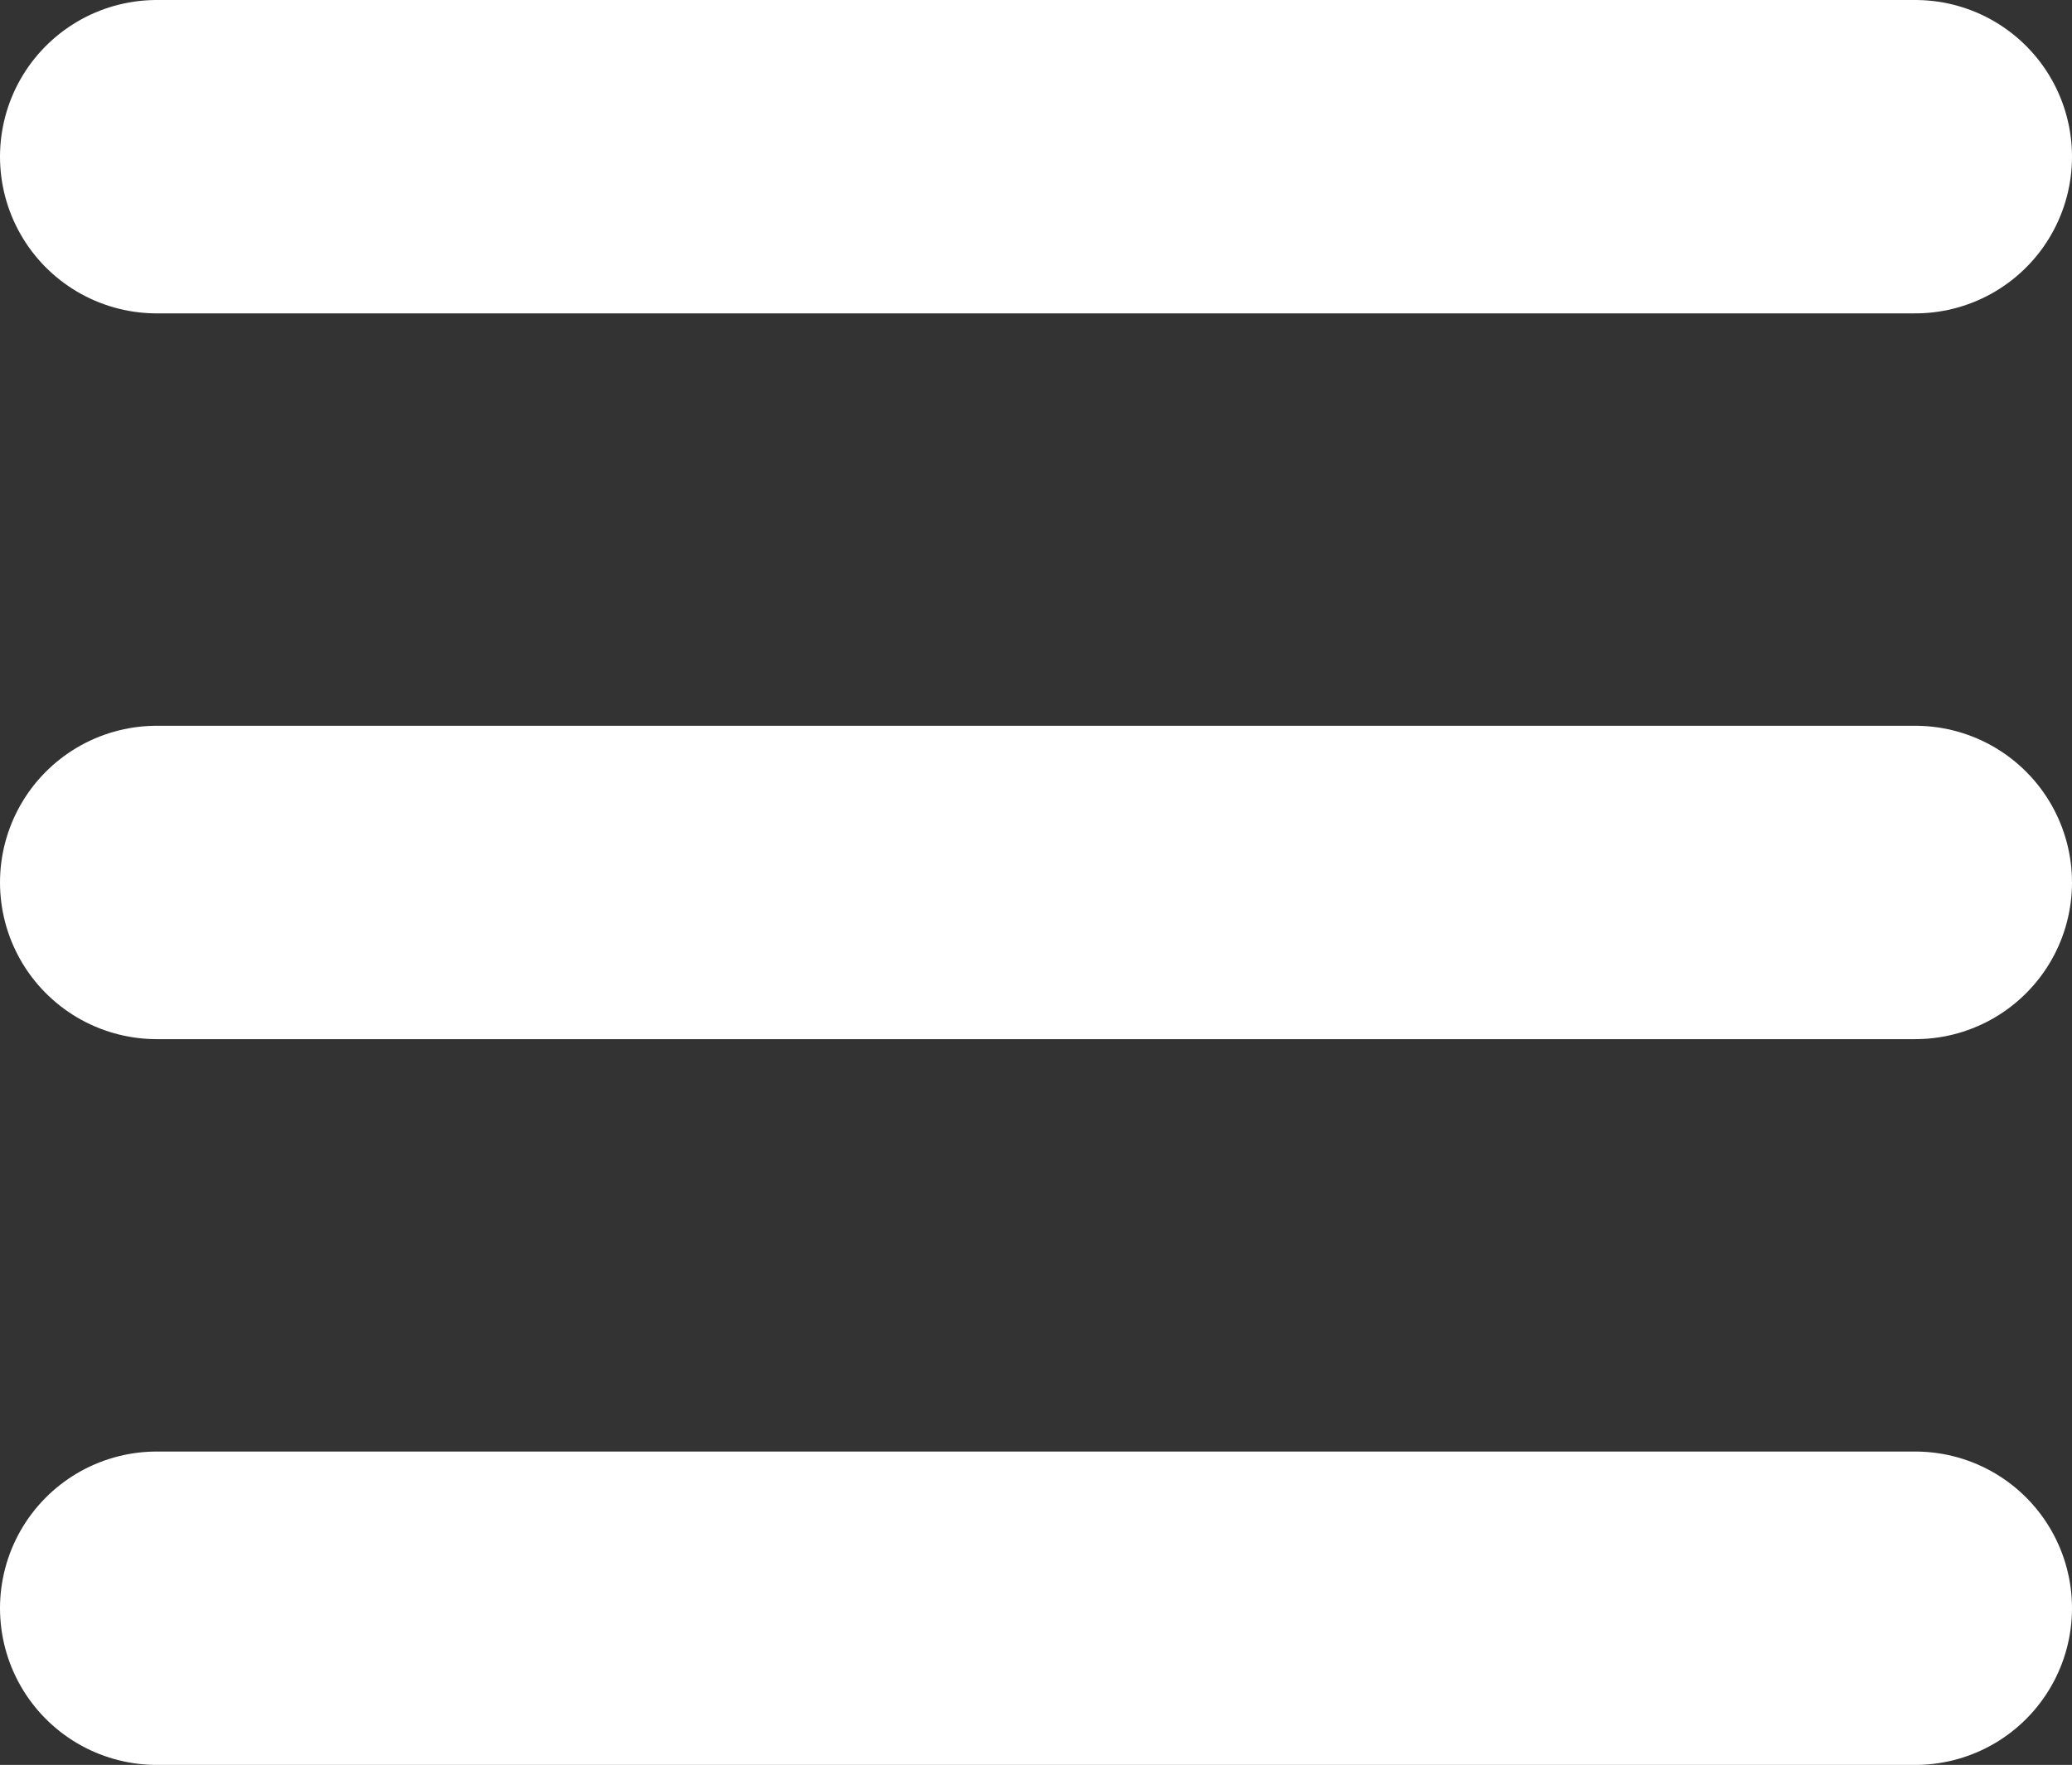
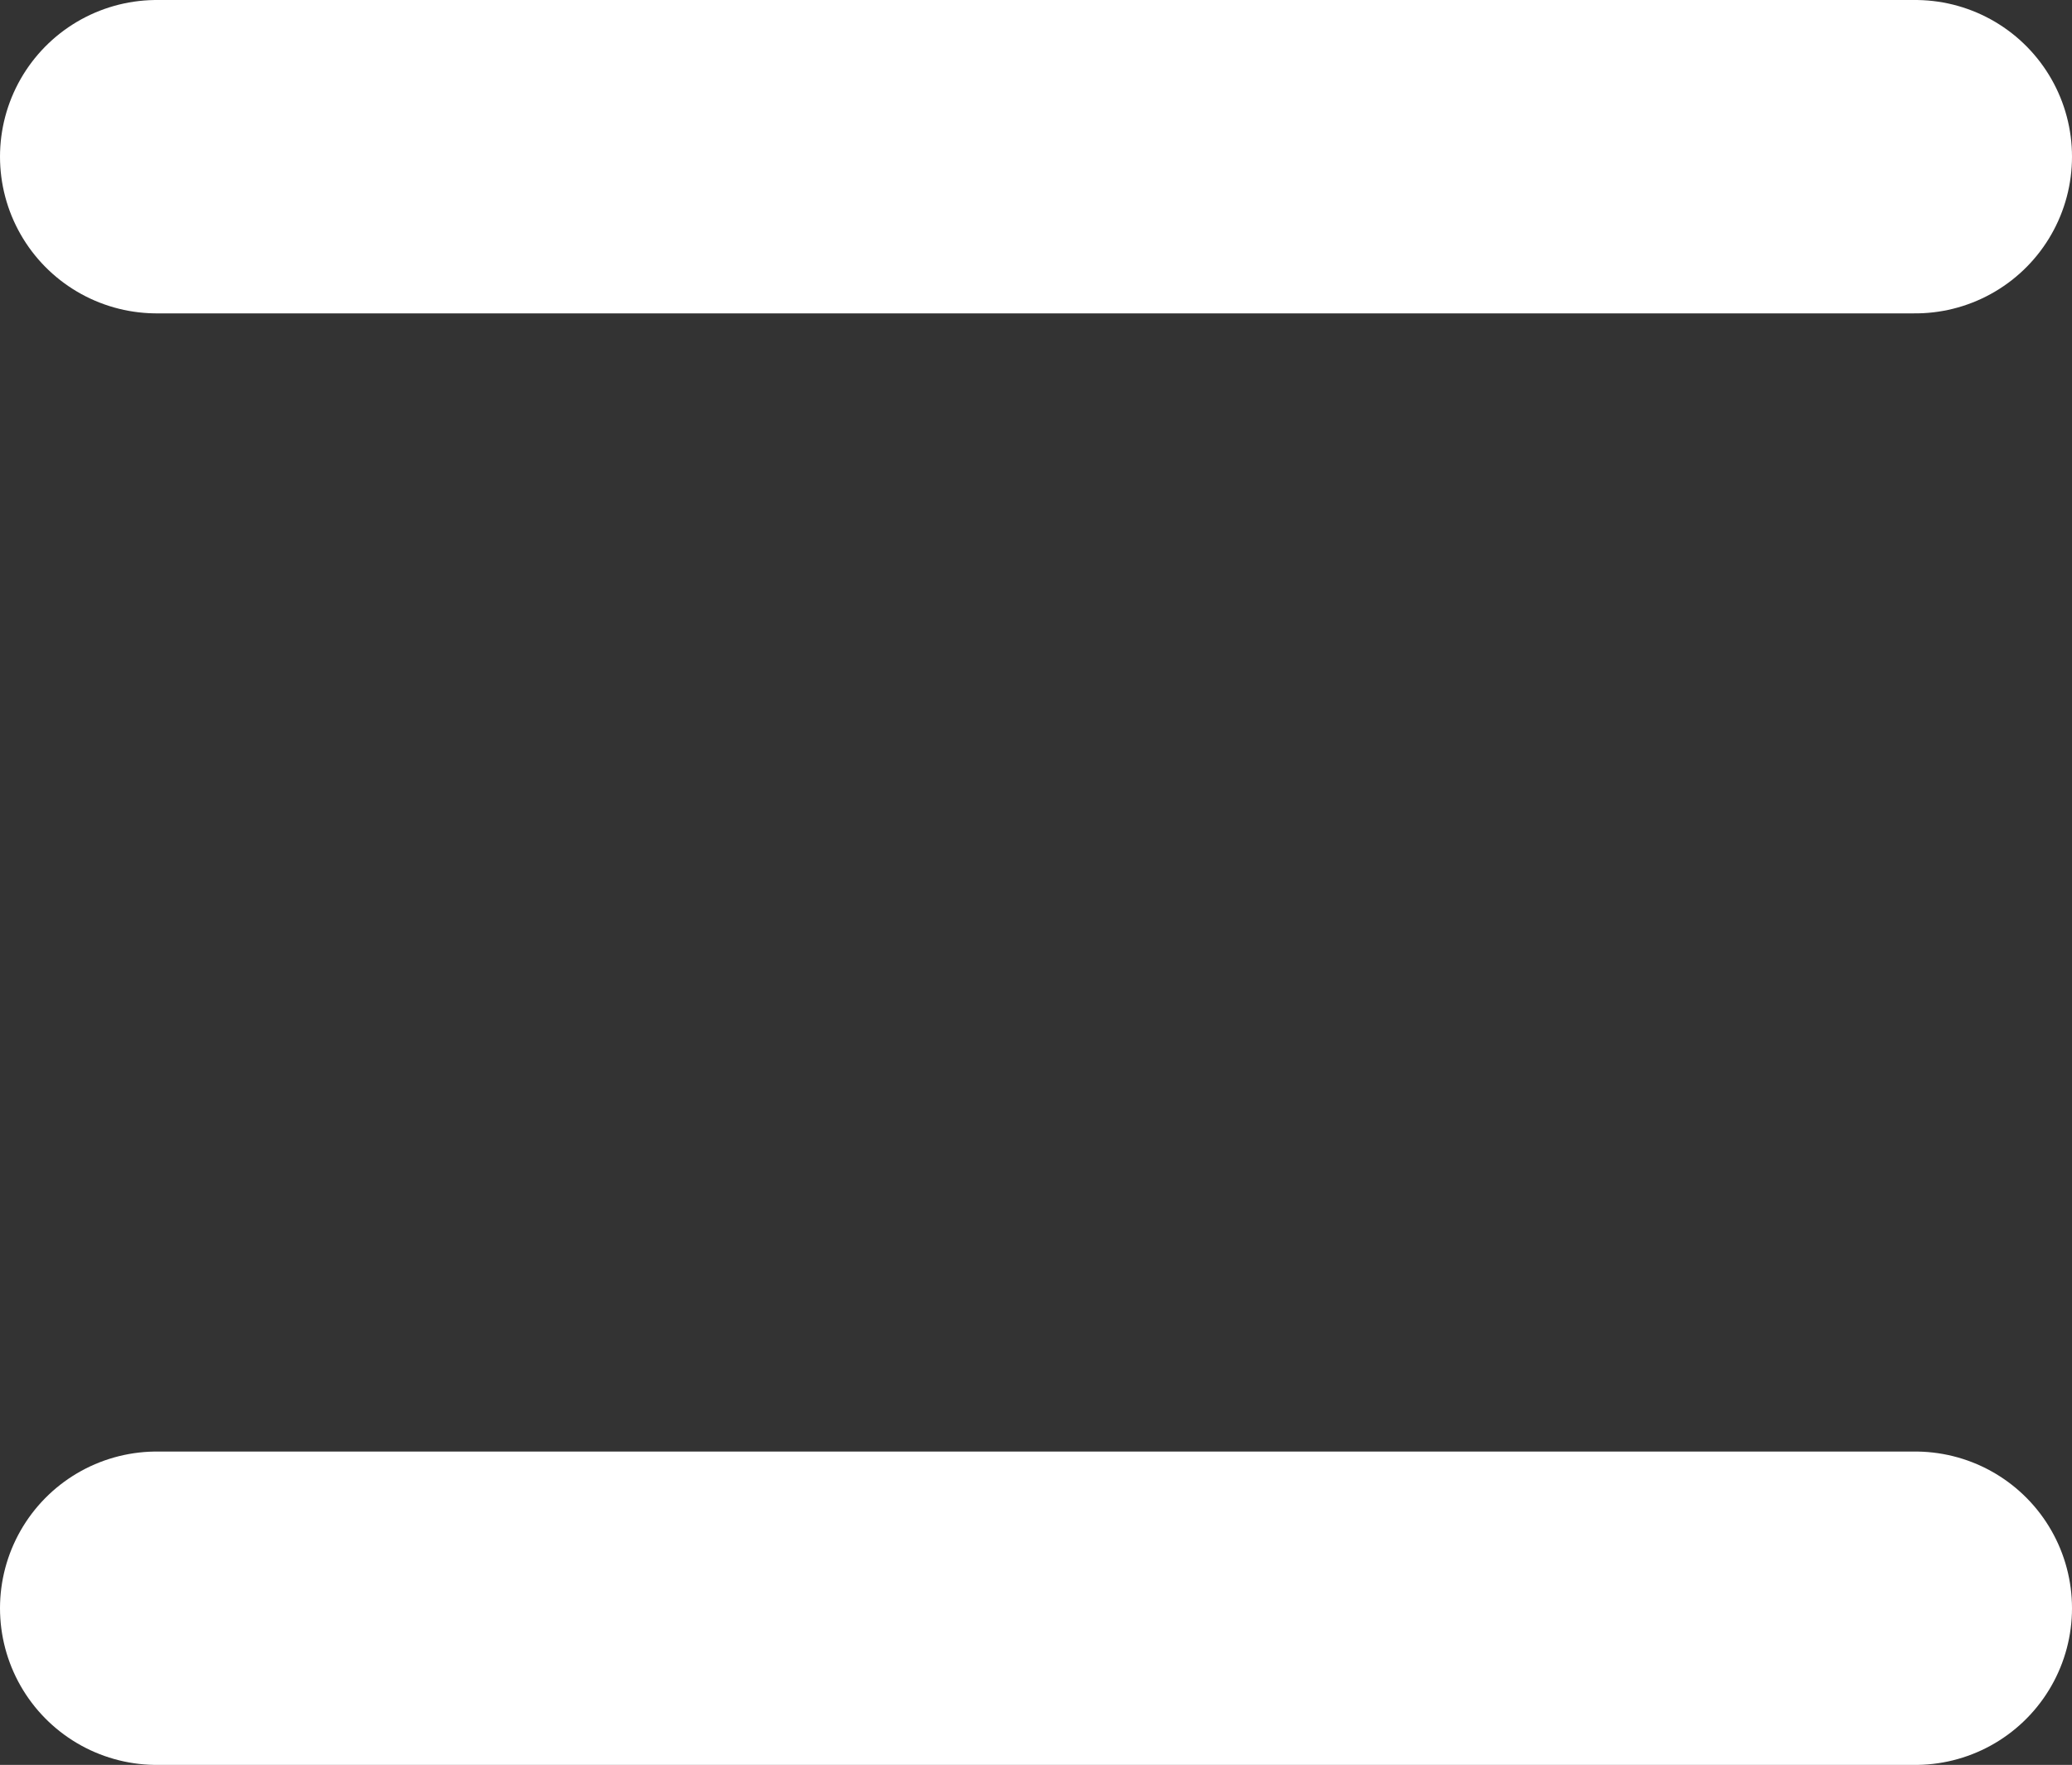
<svg xmlns="http://www.w3.org/2000/svg" width="19.832" height="16.896" viewBox="0 0 19.832 16.896">
  <rect x="0" y="0" width="19.832" height="16.896" fill="#333333" stroke="none" />
  <g id="Group_71033" data-name="Group 71033" transform="translate(-16.2 -10.677)">
    <line id="Line_1" data-name="Line 1" x2="16.832" transform="translate(17.7 12.177)" fill="none" stroke="#fff" stroke-linecap="round" stroke-width="3" />
-     <line id="Line_2" data-name="Line 2" x2="16.832" transform="translate(17.7 19.125)" fill="none" stroke="#fff" stroke-linecap="round" stroke-width="3" />
    <line id="Line_3" data-name="Line 3" x2="16.832" transform="translate(17.7 26.073)" fill="none" stroke="#fff" stroke-linecap="round" stroke-width="3" />
  </g>
</svg>